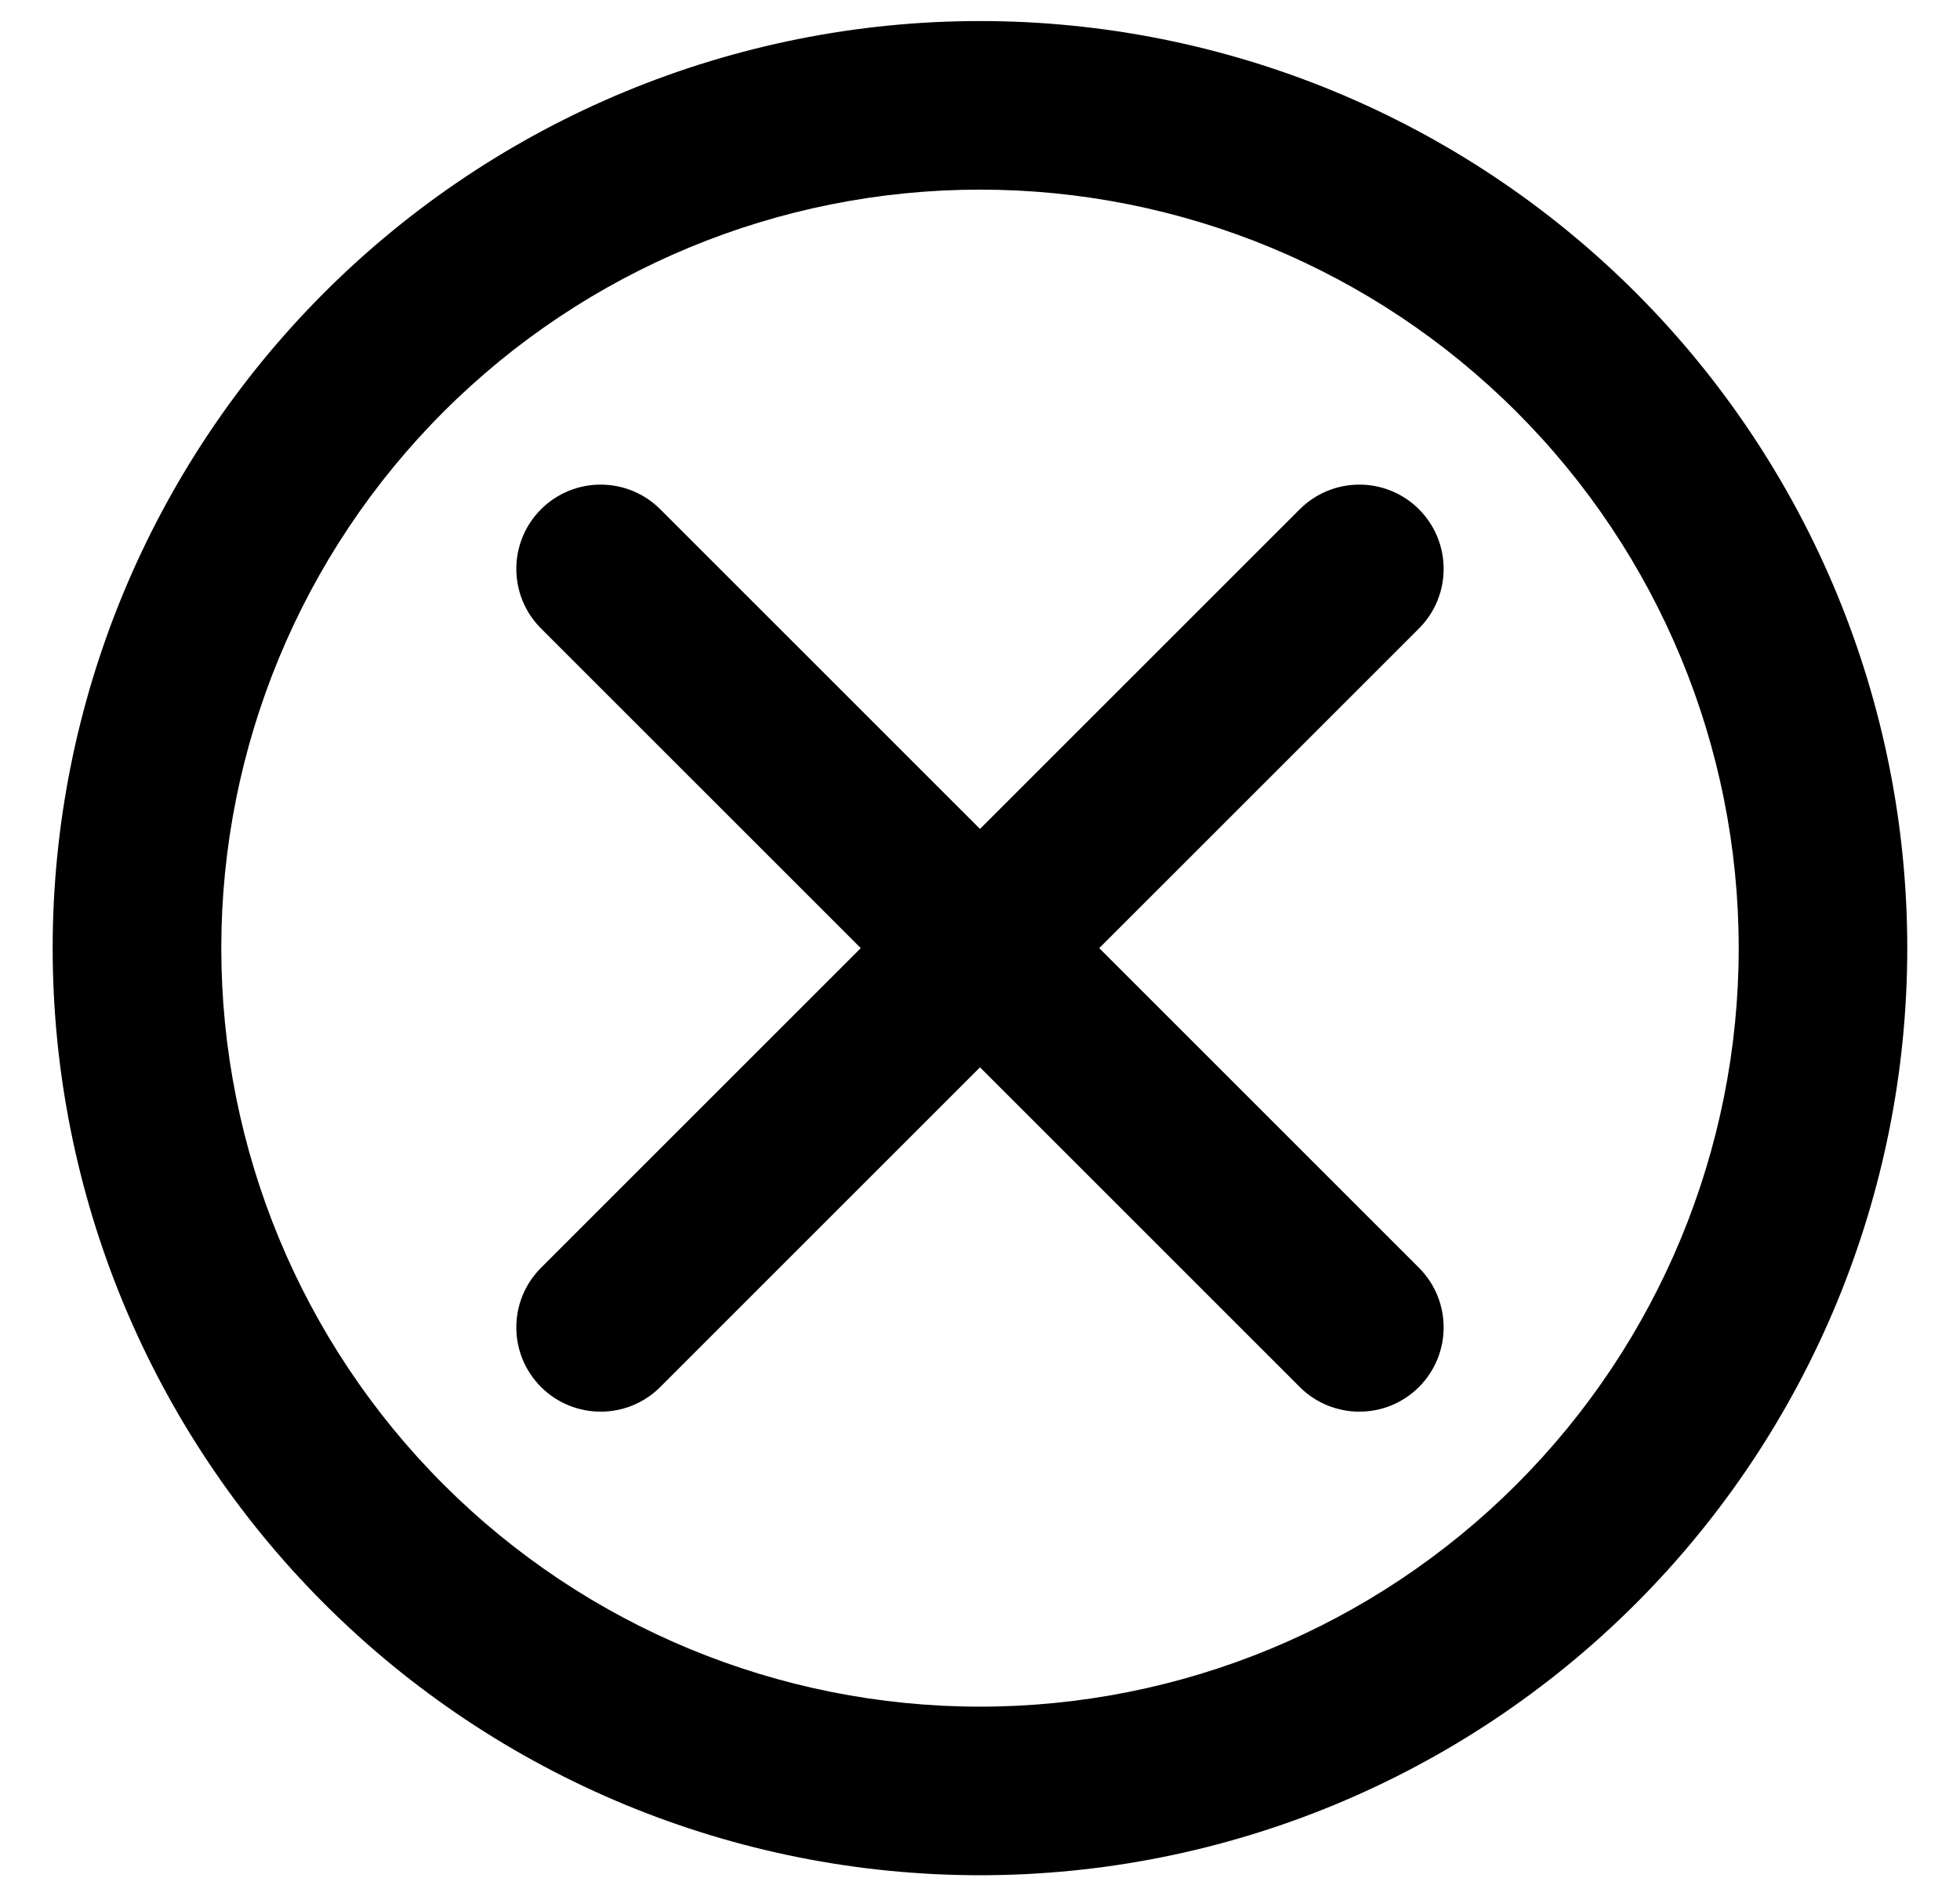
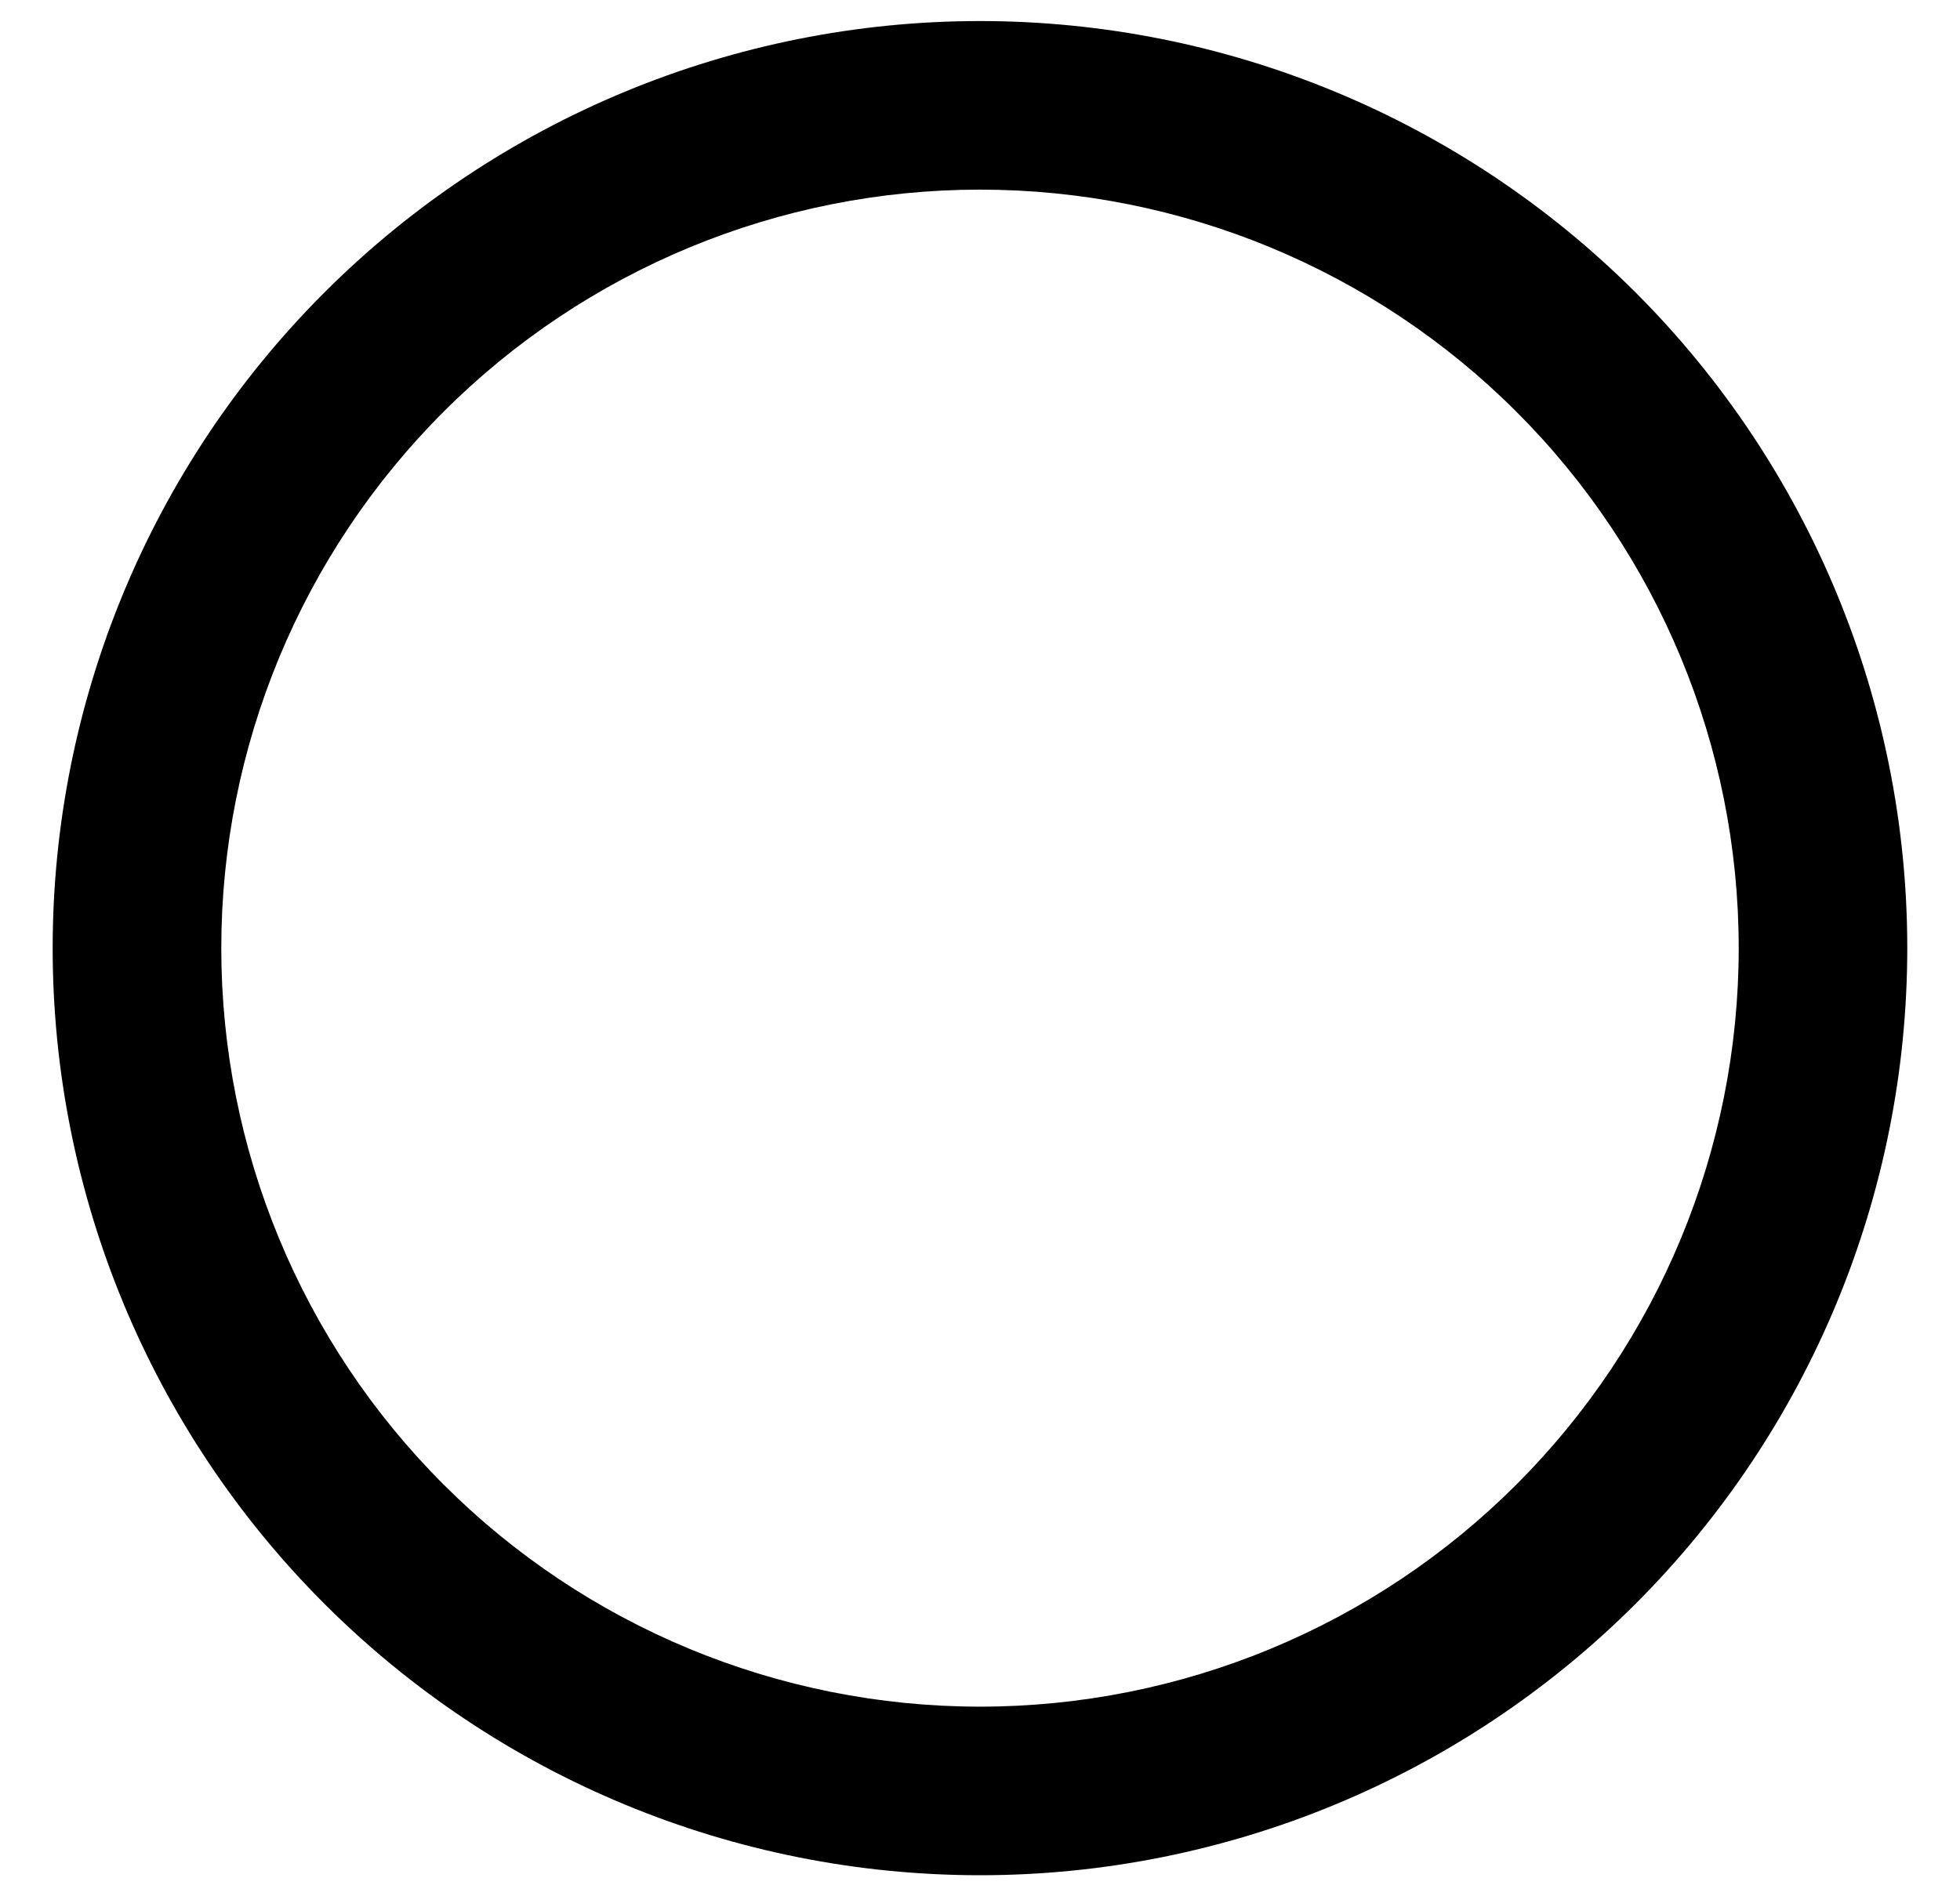
<svg xmlns="http://www.w3.org/2000/svg" width="31" height="30" viewBox="0 0 31 30" fill="none">
-   <path fill-rule="evenodd" clip-rule="evenodd" d="M8.557 8.057C9.078 7.537 9.922 7.537 10.443 8.057L15.5 13.114L20.557 8.057C21.078 7.537 21.922 7.537 22.443 8.057C22.963 8.578 22.963 9.422 22.443 9.943L17.386 15L22.443 20.057C22.963 20.578 22.963 21.422 22.443 21.943C21.922 22.463 21.078 22.463 20.557 21.943L15.5 16.886L10.443 21.943C9.922 22.463 9.078 22.463 8.557 21.943C8.036 21.422 8.036 20.578 8.557 20.057L13.614 15L8.557 9.943C8.036 9.422 8.036 8.578 8.557 8.057Z" fill="#1A416A" style="fill:#1A416A;fill:color(display-p3 0.102 0.255 0.416);fill-opacity:1;" />
  <path fill-rule="evenodd" clip-rule="evenodd" d="M5.129 4.629C7.879 1.879 11.61 0.333 15.5 0.333C19.39 0.333 23.12 1.879 25.871 4.629C28.621 7.38 30.166 11.11 30.166 15C30.166 18.89 28.621 22.62 25.871 25.371C23.12 28.122 19.39 29.667 15.5 29.667C11.61 29.667 7.879 28.122 5.129 25.371C2.378 22.62 0.833 18.89 0.833 15C0.833 11.11 2.378 7.38 5.129 4.629ZM15.5 3C12.317 3 9.265 4.264 7.015 6.515C4.764 8.765 3.5 11.817 3.5 15C3.5 18.183 4.764 21.235 7.015 23.485C9.265 25.736 12.317 27 15.5 27C18.682 27 21.735 25.736 23.985 23.485C26.236 21.235 27.5 18.183 27.5 15C27.5 11.817 26.236 8.765 23.985 6.515C21.735 4.264 18.682 3 15.5 3Z" fill="#1A416A" style="fill:#1A416A;fill:color(display-p3 0.102 0.255 0.416);fill-opacity:1;" />
</svg>